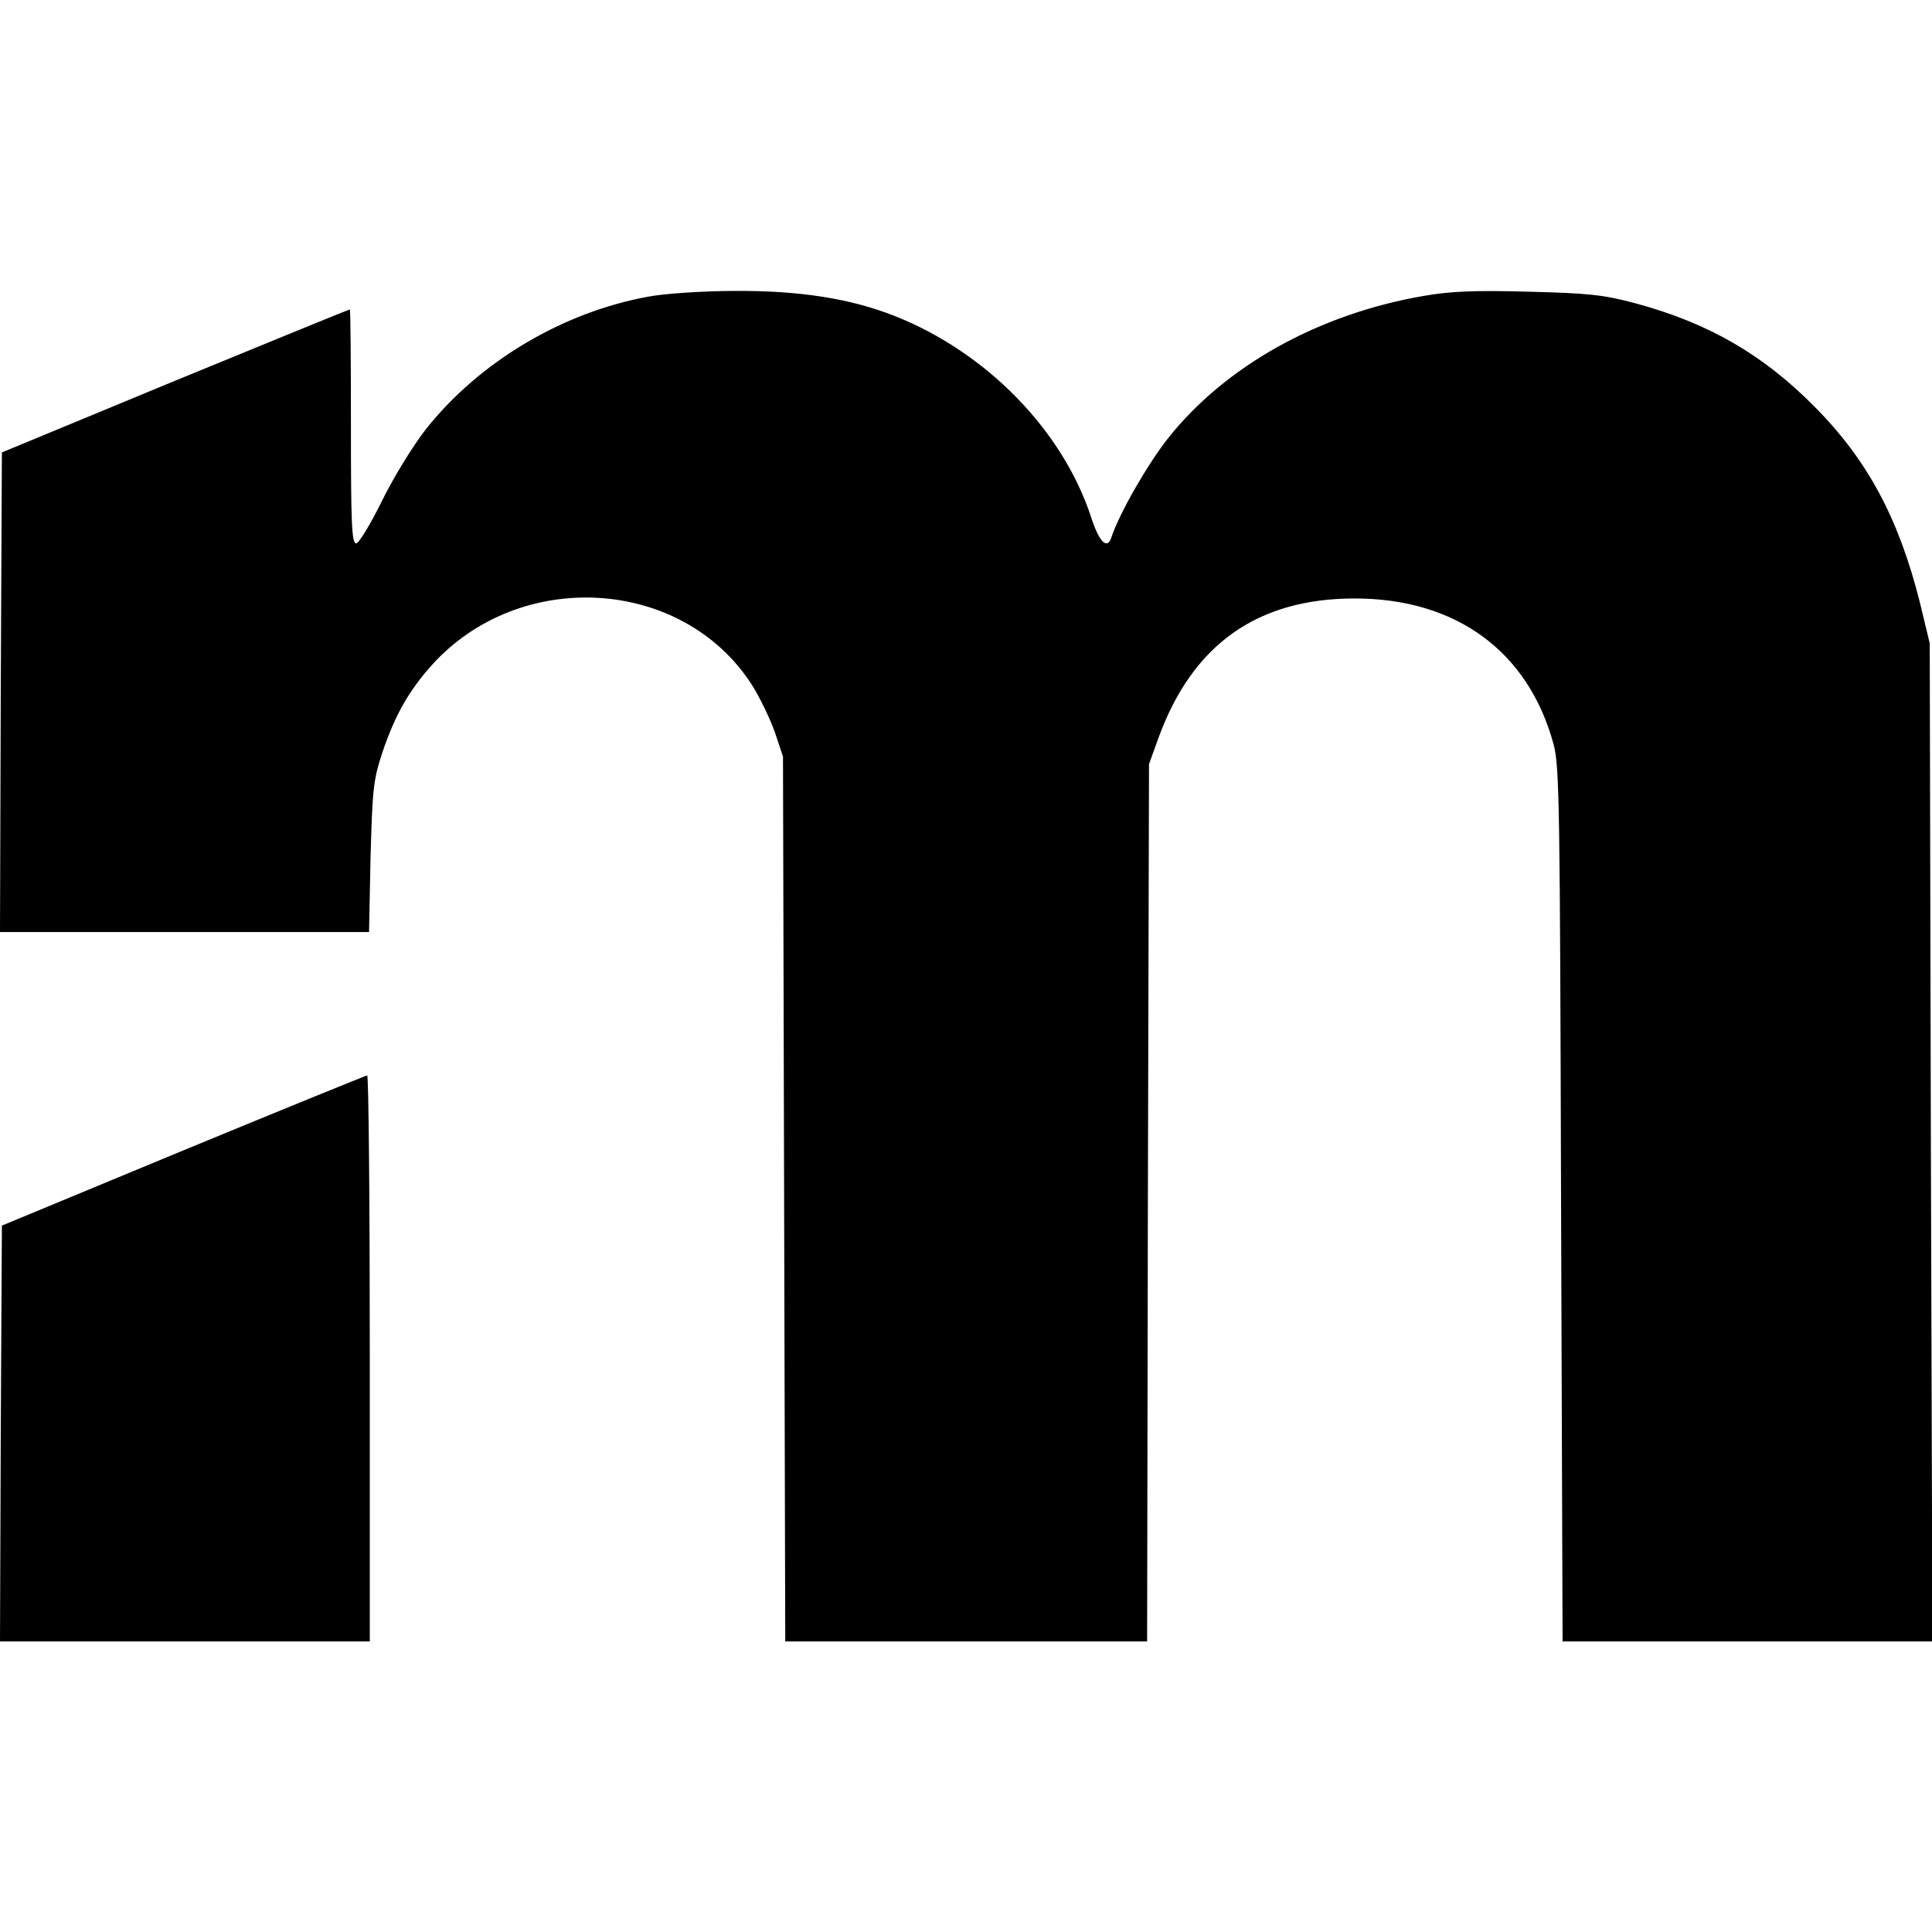
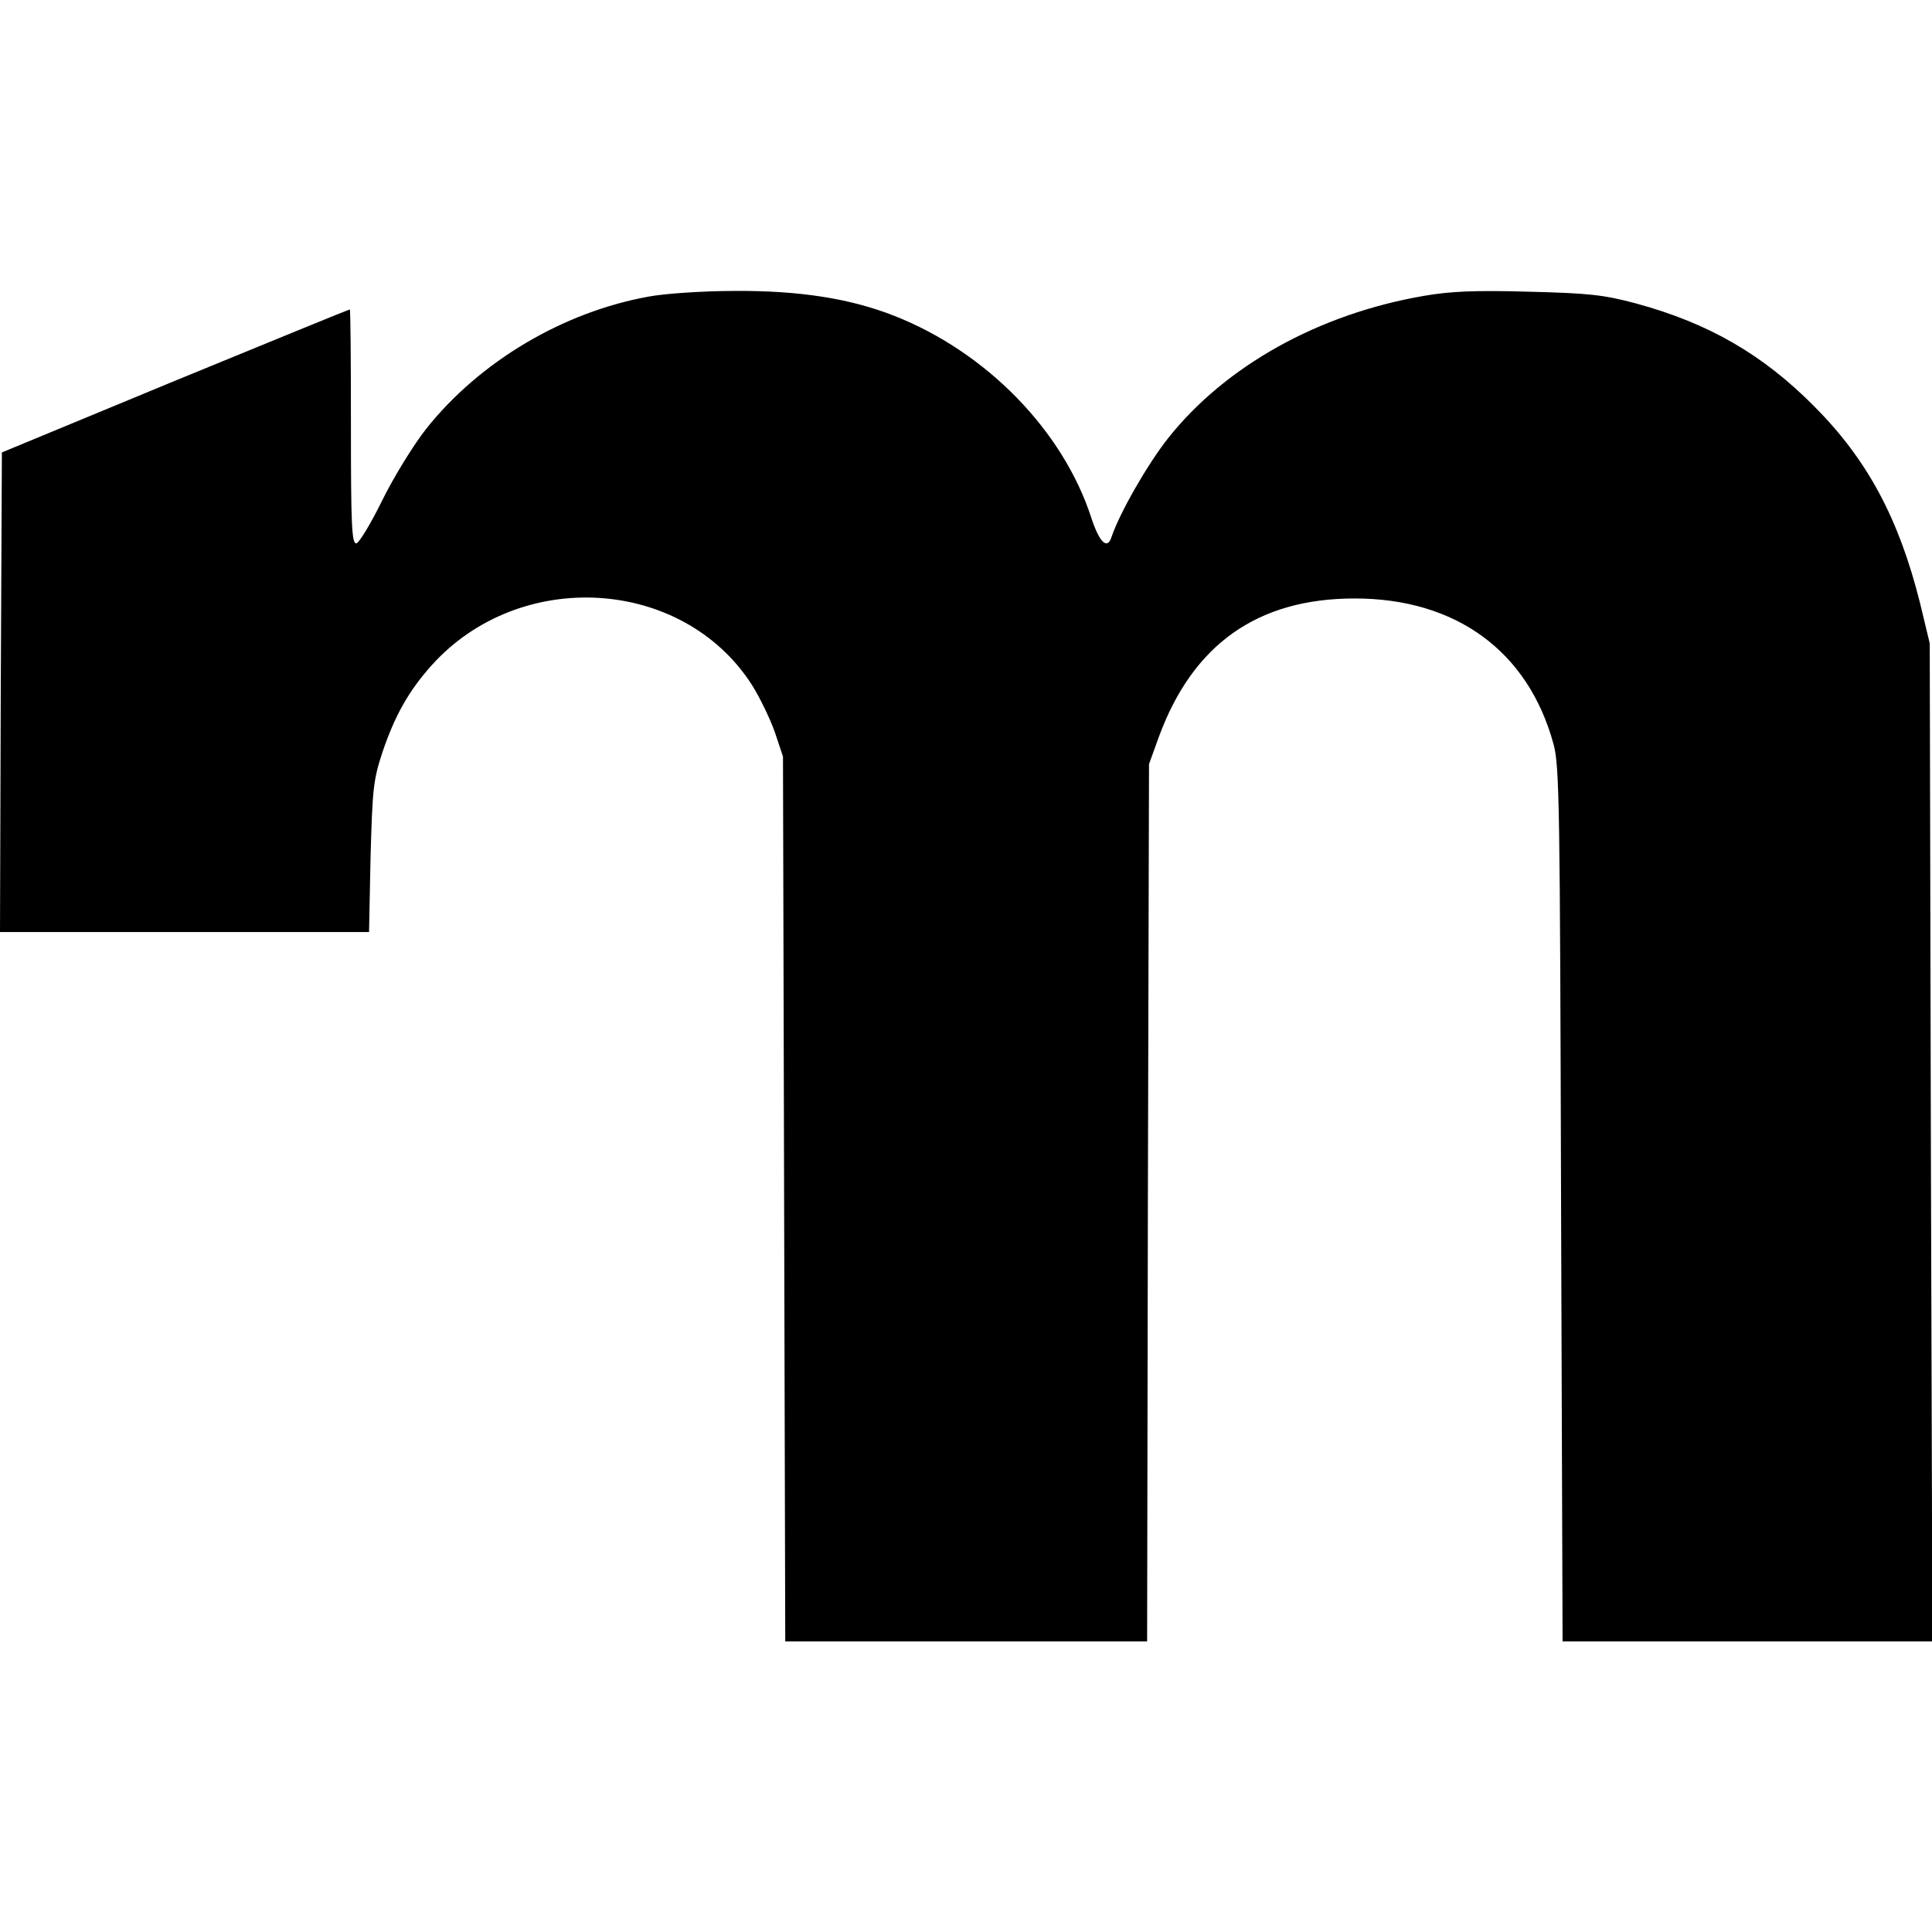
<svg xmlns="http://www.w3.org/2000/svg" version="1.0" width="100mm" height="100mm" viewBox="0 0 512 358" preserveAspectRatio="xMidYMid meet">
  <g transform="translate(0,358) scale(0.1,-0.1)" fill="#000000" stroke="none">
    <path d="M1719 3564 c-227 -41 -448 -172 -590 -351 -33 -42 -85 -126 -116 -189 -31 -63 -62 -114 -69 -114 -12 0 -14 53 -14 310 0 171 -1 310 -3 310 -2 0 -210 -85 -463 -189 l-459 -190 -3 -635 -2 -636 489 0 489 0 4 198 c5 179 7 204 31 277 33 98 70 164 131 232 233 259 664 234 848 -51 21 -33 48 -89 61 -125 l22 -66 3 -1172 3 -1173 479 0 480 0 2 1163 3 1162 26 72 c90 245 261 367 519 367 269 0 460 -140 527 -386 16 -57 17 -170 20 -1220 l4 -1158 490 0 490 0 -4 1322 -3 1323 -26 108 c-56 223 -139 378 -278 518 -138 140 -283 223 -475 275 -86 23 -125 27 -285 31 -141 4 -207 1 -276 -11 -280 -48 -527 -186 -679 -378 -55 -70 -127 -196 -149 -260 -11 -36 -32 -17 -54 50 -75 231 -278 439 -522 535 -117 46 -251 67 -422 66 -84 0 -187 -7 -229 -15z" />
-     <path d="M485 1301 l-480 -199 -3 -551 -2 -551 490 0 490 0 0 750 c0 413 -3 750 -7 750 -5 -1 -224 -90 -488 -199z" />
  </g>
</svg>